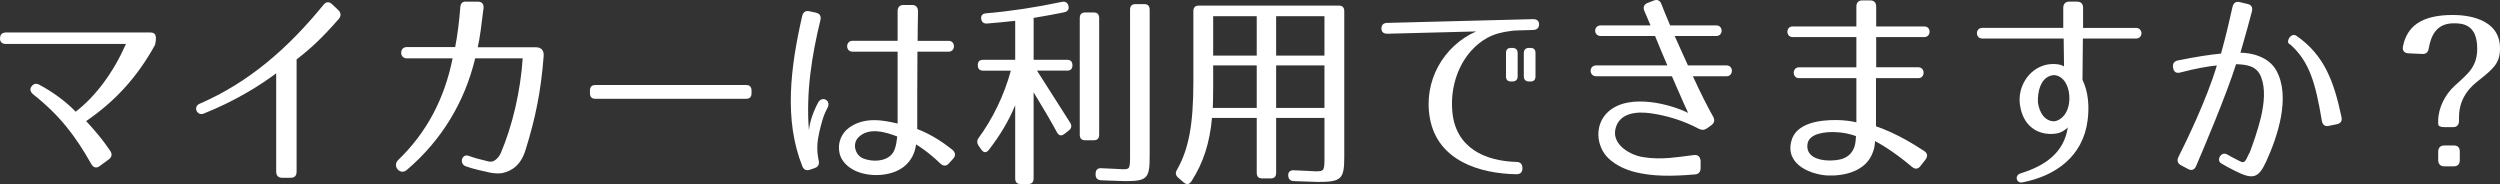
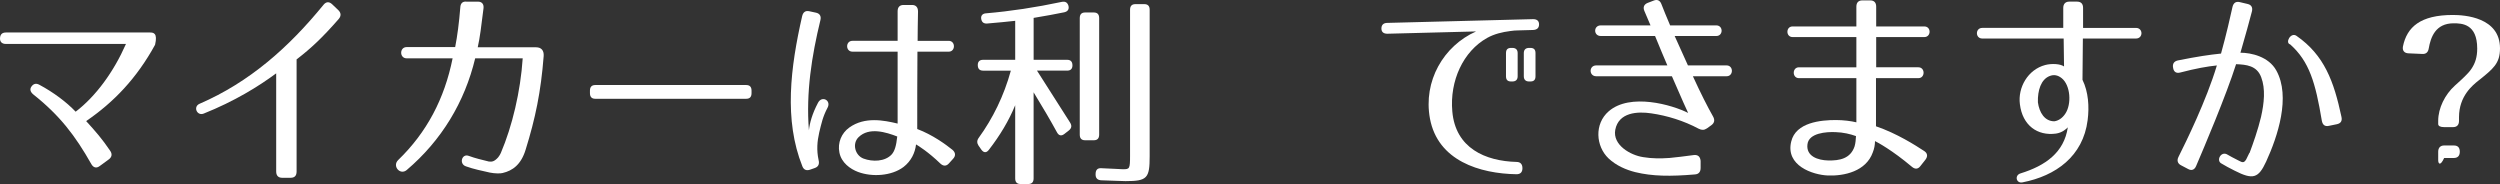
<svg xmlns="http://www.w3.org/2000/svg" version="1.1" id="レイヤー_1" x="0px" y="0px" width="215.939px" height="15.896px" viewBox="0 0 215.939 15.896" enable-background="new 0 0 215.939 15.896" xml:space="preserve">
  <rect x="0" y="0" width="215.939" height="15.896" fill="#333333" stroke="none" />
  <g>
    <path fill="#FFFFFF" d="M13.394,3.869c-1.59,2.898-3.558,4.951-5.952,6.59c0.821,0.9,1.386,1.548,2.069,2.557   c0.206,0.288,0.154,0.558-0.119,0.756l-0.787,0.576c-0.291,0.216-0.547,0.126-0.719-0.18c-1.385-2.449-2.72-4.195-5.012-6.014   C2.618,7.938,2.55,7.704,2.721,7.469c0.171-0.234,0.394-0.306,0.684-0.144C4.619,7.974,5.748,8.82,6.535,9.648   c1.744-1.332,3.284-3.439,4.345-5.852H0.514c-0.342,0-0.53-0.18-0.513-0.504c0.017-0.324,0.188-0.486,0.513-0.486h12.419   C13.257,2.806,13.634,2.842,13.394,3.869z" />
    <path fill="#FFFFFF" d="M25.105,15.356H24.37c-0.325,0-0.514-0.18-0.514-0.54V6.335c-1.557,1.152-3.608,2.413-6.26,3.475   c-0.582,0.234-0.941-0.594-0.359-0.846c4.327-1.873,7.714-4.879,10.708-8.552c0.222-0.271,0.479-0.288,0.735-0.054l0.547,0.522   c0.24,0.234,0.257,0.504,0.018,0.774c-1.386,1.584-2.378,2.521-3.626,3.475v9.687C25.619,15.176,25.447,15.356,25.105,15.356z" />
    <path fill="#FFFFFF" d="M46.96,4.841c-0.239,3.097-0.718,5.383-1.557,8.084c-0.393,1.296-1.129,1.818-1.983,2.017   c-0.188,0.054-0.667,0.054-1.112-0.036c-0.701-0.162-1.368-0.288-2.069-0.54c-0.616-0.216-0.343-1.135,0.257-0.9   c0.529,0.198,1.146,0.342,1.728,0.486c0.273,0.036,0.479,0,0.804-0.36c0.051-0.072,0.153-0.198,0.239-0.396   c0.975-2.287,1.693-5.293,1.882-8.157h-4.105c-0.906,3.781-2.908,7.094-5.918,9.651c-0.564,0.468-1.267-0.342-0.736-0.864   c2.464-2.376,4.003-5.293,4.704-8.787h-3.968c-0.633,0-0.633-0.972,0-0.972h4.19c0.188-0.954,0.342-2.143,0.444-3.439   c0.018-0.342,0.206-0.522,0.53-0.486h0.992c0.359,0,0.53,0.234,0.479,0.594c-0.188,1.531-0.309,2.521-0.496,3.349h5.028   C46.755,4.084,46.994,4.354,46.96,4.841z" />
    <path fill="#FFFFFF" d="M64.453,8.532H51.419c-0.308,0-0.462-0.162-0.462-0.486V7.83c0-0.324,0.154-0.486,0.462-0.486h13.034   c0.309,0,0.462,0.162,0.462,0.486v0.216C64.915,8.37,64.762,8.532,64.453,8.532z" />
    <path fill="#FFFFFF" d="M70.862,1.744c-0.753,3.097-1.249,6.248-0.992,9.507c0.068-0.63,0.291-1.44,0.787-2.376   c0.342-0.648,1.163-0.198,0.821,0.432c-0.411,0.774-0.53,1.368-0.719,2.143c-0.171,0.756-0.239,1.512-0.052,2.376   c0.086,0.342-0.017,0.576-0.324,0.685l-0.411,0.144c-0.308,0.108-0.547,0.018-0.667-0.288c-1.607-4.016-1.026-8.553-0.017-12.982   c0.085-0.342,0.29-0.486,0.615-0.414l0.582,0.126C70.811,1.167,70.948,1.402,70.862,1.744z M81.228,14.131   c-1.043-1.008-1.915-1.548-2.104-1.656c-0.086,0.738-0.428,1.44-1.077,1.944c-1.044,0.792-2.737,0.882-3.935,0.432   c-0.667-0.252-1.437-0.792-1.607-1.674c-0.172-0.828,0.171-1.675,0.854-2.161c1.335-0.955,2.977-0.63,4.174-0.342V4.462h-3.899   c-0.616,0-0.616-0.936,0-0.936h3.899V0.97c0-0.36,0.188-0.541,0.514-0.541h0.735c0.325,0,0.513,0.198,0.513,0.559   c-0.017,0.972-0.034,1.8-0.034,2.539h2.686c0.599,0,0.599,0.936,0,0.936h-2.702c-0.018,2.719-0.018,4.124-0.018,6.68   c1.334,0.504,2.463,1.333,3.045,1.8c0.273,0.234,0.291,0.522,0.051,0.774l-0.358,0.396C81.741,14.366,81.484,14.366,81.228,14.131z    M74.591,13.699c0.771,0.288,1.848,0.27,2.43-0.36c0.239-0.27,0.393-0.702,0.479-1.549c-0.975-0.378-2.429-0.828-3.335,0.054   C73.582,12.403,73.855,13.429,74.591,13.699z" />
    <path fill="#FFFFFF" d="M85.26,2.032c-0.309,0.018-0.479-0.126-0.514-0.45c-0.017-0.252,0.137-0.414,0.428-0.432   c2.104-0.18,4.259-0.504,6.551-0.99c0.291-0.054,0.479,0.054,0.564,0.342c0.069,0.288-0.051,0.486-0.358,0.558   c-0.736,0.144-1.625,0.324-2.651,0.486v3.619h2.891c0.308,0,0.462,0.162,0.462,0.486c0,0.288-0.154,0.45-0.462,0.45h-2.601   l2.857,4.483c0.171,0.27,0.137,0.486-0.104,0.684l-0.393,0.306c-0.257,0.198-0.479,0.144-0.633-0.144   c-0.53-0.972-1.215-2.143-2.019-3.457v7.436c0,0.324-0.154,0.486-0.462,0.486H88.15c-0.309,0-0.462-0.162-0.462-0.486V9.09   c-0.548,1.333-1.3,2.593-2.275,3.853c-0.205,0.271-0.444,0.271-0.649-0.018l-0.24-0.342c-0.153-0.234-0.153-0.45,0.018-0.684   c1.214-1.675,2.172-3.619,2.771-5.798h-2.395c-0.308,0-0.462-0.162-0.462-0.486c0-0.288,0.154-0.45,0.462-0.45h2.771V1.798   C87.004,1.87,86.183,1.96,85.26,2.032z M94.479,12.115h-0.752c-0.309,0-0.462-0.162-0.462-0.486V1.564   c0-0.324,0.153-0.486,0.462-0.486h0.752c0.309,0,0.462,0.162,0.462,0.486v10.065C94.94,11.953,94.787,12.115,94.479,12.115z    M97.216,15.644c-0.257,0-0.958-0.036-2.104-0.072c-0.309-0.018-0.479-0.18-0.479-0.486v-0.054c0-0.342,0.154-0.522,0.479-0.504   c1.043,0.036,1.676,0.09,1.881,0.09c0.582,0,0.616-0.036,0.616-1.188V0.843c0-0.324,0.153-0.486,0.462-0.486h0.77   c0.308,0,0.462,0.162,0.462,0.486v12.658C99.303,15.392,99.098,15.644,97.216,15.644z" />
-     <path fill="#FFFFFF" d="M113.837,15.716c-0.206,0-0.907-0.036-2.087-0.072c-0.309-0.018-0.462-0.18-0.479-0.486   c-0.017-0.306,0.171-0.468,0.496-0.45c1.095,0.036,1.728,0.09,1.882,0.09c0.718,0,0.753-0.054,0.753-1.188v-3.421h-4.174v4.735   c0,0.324-0.154,0.486-0.462,0.486h-0.753c-0.308,0-0.462-0.162-0.462-0.486v-4.735h-3.865c-0.188,2.106-0.736,3.871-1.779,5.474   c-0.171,0.27-0.41,0.306-0.65,0.108l-0.496-0.432c-0.222-0.198-0.256-0.414-0.103-0.667c1.026-1.8,1.42-3.925,1.42-7.652V0.97   c0-0.324,0.154-0.486,0.462-0.486h12.11c0.308,0,0.462,0.162,0.462,0.486v12.585C116.111,15.464,115.872,15.716,113.837,15.716z    M104.754,9.324h3.797V5.651h-3.763v1.873C104.788,8.388,104.771,8.982,104.754,9.324z M108.551,1.402h-3.763v3.403h3.763V1.402z    M114.401,1.402h-4.174v3.403h4.174V1.402z M114.401,5.651h-4.174v3.673h4.174V5.651z" />
    <path fill="#FFFFFF" d="M130.457,2.68c-0.701,0.09-1.385,0.252-2,0.594c-2.07,1.152-3.25,3.709-3.012,6.356   c0.273,3.169,2.857,4.285,5.543,4.357c0.324,0,0.514,0.18,0.514,0.541c0,0.342-0.172,0.522-0.514,0.522   c-3.164-0.054-6.791-1.152-7.475-4.808c-0.599-3.241,1.18-6.284,3.985-7.526l-7.663,0.198c-0.325,0-0.514-0.144-0.514-0.45   s0.172-0.486,0.514-0.486l12.588-0.324c0.326,0,0.514,0.144,0.514,0.45s-0.17,0.468-0.514,0.486l-1.281,0.036   C130.919,2.626,130.697,2.644,130.457,2.68z M130.628,7.038h-0.104c-0.307,0-0.443-0.145-0.443-0.45V4.588   c0-0.306,0.137-0.45,0.443-0.45h0.104c0.291,0,0.461,0.144,0.461,0.45v1.999C131.089,6.893,130.919,7.038,130.628,7.038z    M132.185,7.038h-0.104c-0.291,0-0.461-0.145-0.461-0.45V4.588c0-0.306,0.17-0.45,0.461-0.45h0.104c0.307,0,0.445,0.144,0.445,0.45   v1.999C132.63,6.893,132.492,7.038,132.185,7.038z" />
    <path fill="#FFFFFF" d="M147.966,10.062c0.172,0.306,0.121,0.559-0.152,0.756l-0.377,0.27c-0.24,0.162-0.445,0.162-0.701,0.036   c-1.316-0.702-2.736-1.134-4.105-1.333c-1.197-0.18-2.822-0.09-3.113,1.422c-0.238,1.314,1.316,2.197,2.412,2.359   c0.752,0.126,1.506,0.126,2.275,0.072c0.633-0.054,1.248-0.144,2.104-0.252c0.359-0.036,0.547,0.144,0.582,0.504v0.612   c0,0.342-0.172,0.54-0.496,0.558c-2.104,0.18-3.678,0.162-5.148-0.198c-0.787-0.198-1.643-0.558-2.311-1.188   c-1.094-1.044-1.248-2.971,0.018-4.069c1.848-1.603,5.475-0.558,6.859,0.144c-0.119-0.234-0.514-1.135-1.402-3.169h-6.535   c-0.648,0-0.648-0.937,0-0.937h6.141c-0.307-0.72-0.666-1.566-1.061-2.539h-4.686c-0.65,0-0.65-0.918,0-0.918h4.293l-0.529-1.242   c-0.139-0.324-0.035-0.576,0.289-0.702l0.514-0.198c0.309-0.126,0.547-0.018,0.668,0.306c0.188,0.486,0.443,1.116,0.752,1.836   h3.986c0.615,0,0.615,0.918,0,0.918h-3.594c0.359,0.81,0.754,1.674,1.146,2.539h3.336c0.615,0,0.615,0.937,0,0.937h-2.908   C146.873,8.01,147.523,9.288,147.966,10.062z" />
    <path fill="#FFFFFF" d="M165.136,14.401c-1.711-1.44-2.961-2.106-3.182-2.214c0,0.342-0.068,0.666-0.189,0.972   c-0.582,1.639-2.463,2.053-3.883,1.999c-1.299-0.054-3.678-0.846-3.164-2.935c0.393-1.657,2.566-1.855,3.85-1.855   c0.666,0,1.334,0.09,1.777,0.198V6.75h-4.959c-0.6,0-0.6-0.937,0-0.937h4.959V3.202h-5.508c-0.598,0-0.598-0.918,0-0.918h5.508   v-1.71c0-0.36,0.189-0.54,0.514-0.54h0.684c0.326,0,0.514,0.18,0.514,0.54v1.71h4.156c0.617,0,0.6,0.918,0,0.918h-4.156v2.611   h3.645c0.598,0,0.598,0.937,0,0.937h-3.662v4.159c1.797,0.612,3.404,1.638,4.174,2.143c0.291,0.198,0.309,0.468,0.086,0.756   l-0.428,0.541C165.666,14.618,165.41,14.636,165.136,14.401z M156.121,12.457c-0.137,1.044,0.906,1.386,1.797,1.404   c0.957,0.018,1.916-0.144,2.275-1.224c0.084-0.288,0.102-0.594,0.119-0.882c-0.496-0.18-1.111-0.324-1.762-0.342   C157.746,11.376,156.24,11.485,156.121,12.457z" />
    <path fill="#FFFFFF" d="M180.32,10.386c-0.395,3.115-2.754,4.808-5.629,5.366c-0.547,0.108-0.701-0.612-0.17-0.774   c2.154-0.666,3.762-1.8,4.088-3.979c-0.137,0.144-0.496,0.468-1.027,0.54c-1.59,0.216-2.891-0.702-3.113-2.539   c-0.188-1.44,0.686-2.989,2.189-3.385c0.549-0.144,1.301-0.108,1.625,0.126l-0.033-2.413h-7.031c-0.615,0-0.615-0.918,0-0.918   h6.996V0.682c0-0.342,0.189-0.541,0.514-0.541h0.684c0.326,0,0.514,0.18,0.514,0.541V2.41h4.568c0.633,0,0.633,0.918,0,0.918   h-4.586l-0.033,3.565C180.388,7.938,180.472,9.216,180.32,10.386z M177.035,6.569c-0.734,0.288-1.043,1.224-1.01,2.269   c0.121,0.882,0.582,1.639,1.42,1.639c0.359-0.054,0.686-0.27,0.941-0.648c0.564-0.828,0.461-2.467-0.309-3.079   C177.736,6.479,177.394,6.425,177.035,6.569z" />
    <path fill="#FFFFFF" d="M194.511,0.988c-0.189,0.72-0.564,2.106-0.992,3.565c0.906,0,2.428,0.324,3.096,1.53   c1.266,2.269,0.119,5.708-0.873,7.869c-0.666,1.44-1.129,1.602-2.719,0.792c-0.463-0.234-0.838-0.432-1.129-0.612   c-0.496-0.234-0.086-1.062,0.445-0.81c0.256,0.162,0.598,0.324,1.008,0.54c0.359,0.198,0.479,0.216,0.668-0.09l0.273-0.558h0.018   c0.324-0.864,0.719-1.981,0.992-3.115c0.273-1.206,0.393-2.431,0.016-3.421c-0.375-1.026-1.316-1.098-2.172-1.134   c-0.855,2.701-2.805,7.292-3.455,8.805c-0.137,0.324-0.393,0.414-0.684,0.252l-0.615-0.324c-0.291-0.144-0.377-0.414-0.223-0.72   c0.648-1.296,2.412-4.879,3.318-7.904c-0.855,0.09-1.779,0.252-3.166,0.612c-0.342,0.09-0.564-0.054-0.615-0.414   c-0.068-0.342,0.086-0.558,0.41-0.63c1.711-0.342,2.686-0.486,3.73-0.594c0.461-1.656,0.82-3.241,0.992-4.033   c0.084-0.342,0.289-0.486,0.615-0.414l0.684,0.162C194.46,0.412,194.597,0.646,194.511,0.988z M200.548,10.422   c-0.547-3.277-1.076-5.113-2.736-6.59c-0.461-0.126,0.051-1.081,0.547-0.738c2.412,1.674,3.234,3.943,3.883,6.986   c0.086,0.36-0.051,0.576-0.393,0.648l-0.701,0.144C200.806,10.944,200.617,10.783,200.548,10.422z" />
-     <path fill="#FFFFFF" d="M207.556,4.012c0.342-1.674,1.506-2.719,4.311-2.719c1.01,0,4.072,0.198,4.072,2.881   c0,1.314-0.582,1.765-1.865,2.791c-0.496,0.396-1.676,1.333-1.676,3.151v0.324c0,0.342-0.172,0.54-0.514,0.54h-0.77   c-0.326,0-0.514-0.09-0.514-0.27v-0.27c0-1.098,0.582-2.269,1.438-3.043c0.324-0.288,0.598-0.54,0.838-0.774   c0.238-0.234,0.445-0.45,0.598-0.684c0.326-0.486,0.496-1.008,0.496-1.747c0-2.143-1.334-2.179-2.035-2.179   c-1.574,0-1.984,1.207-2.154,2.179c-0.053,0.324-0.24,0.486-0.549,0.468l-1.213-0.054C207.677,4.588,207.488,4.373,207.556,4.012z    M210.601,13.825v-0.72c0-0.342,0.188-0.54,0.514-0.54h0.838c0.342,0,0.514,0.18,0.514,0.54v0.72c0,0.342-0.172,0.541-0.514,0.541   h-0.838C210.789,14.366,210.601,14.167,210.601,13.825z" />
+     <path fill="#FFFFFF" d="M207.556,4.012c0.342-1.674,1.506-2.719,4.311-2.719c1.01,0,4.072,0.198,4.072,2.881   c0,1.314-0.582,1.765-1.865,2.791c-0.496,0.396-1.676,1.333-1.676,3.151v0.324c0,0.342-0.172,0.54-0.514,0.54h-0.77   c-0.326,0-0.514-0.09-0.514-0.27v-0.27c0-1.098,0.582-2.269,1.438-3.043c0.324-0.288,0.598-0.54,0.838-0.774   c0.238-0.234,0.445-0.45,0.598-0.684c0.326-0.486,0.496-1.008,0.496-1.747c0-2.143-1.334-2.179-2.035-2.179   c-1.574,0-1.984,1.207-2.154,2.179c-0.053,0.324-0.24,0.486-0.549,0.468l-1.213-0.054C207.677,4.588,207.488,4.373,207.556,4.012z    M210.601,13.825v-0.72c0-0.342,0.188-0.54,0.514-0.54h0.838c0.342,0,0.514,0.18,0.514,0.54c0,0.342-0.172,0.541-0.514,0.541   h-0.838C210.789,14.366,210.601,14.167,210.601,13.825z" />
  </g>
</svg>